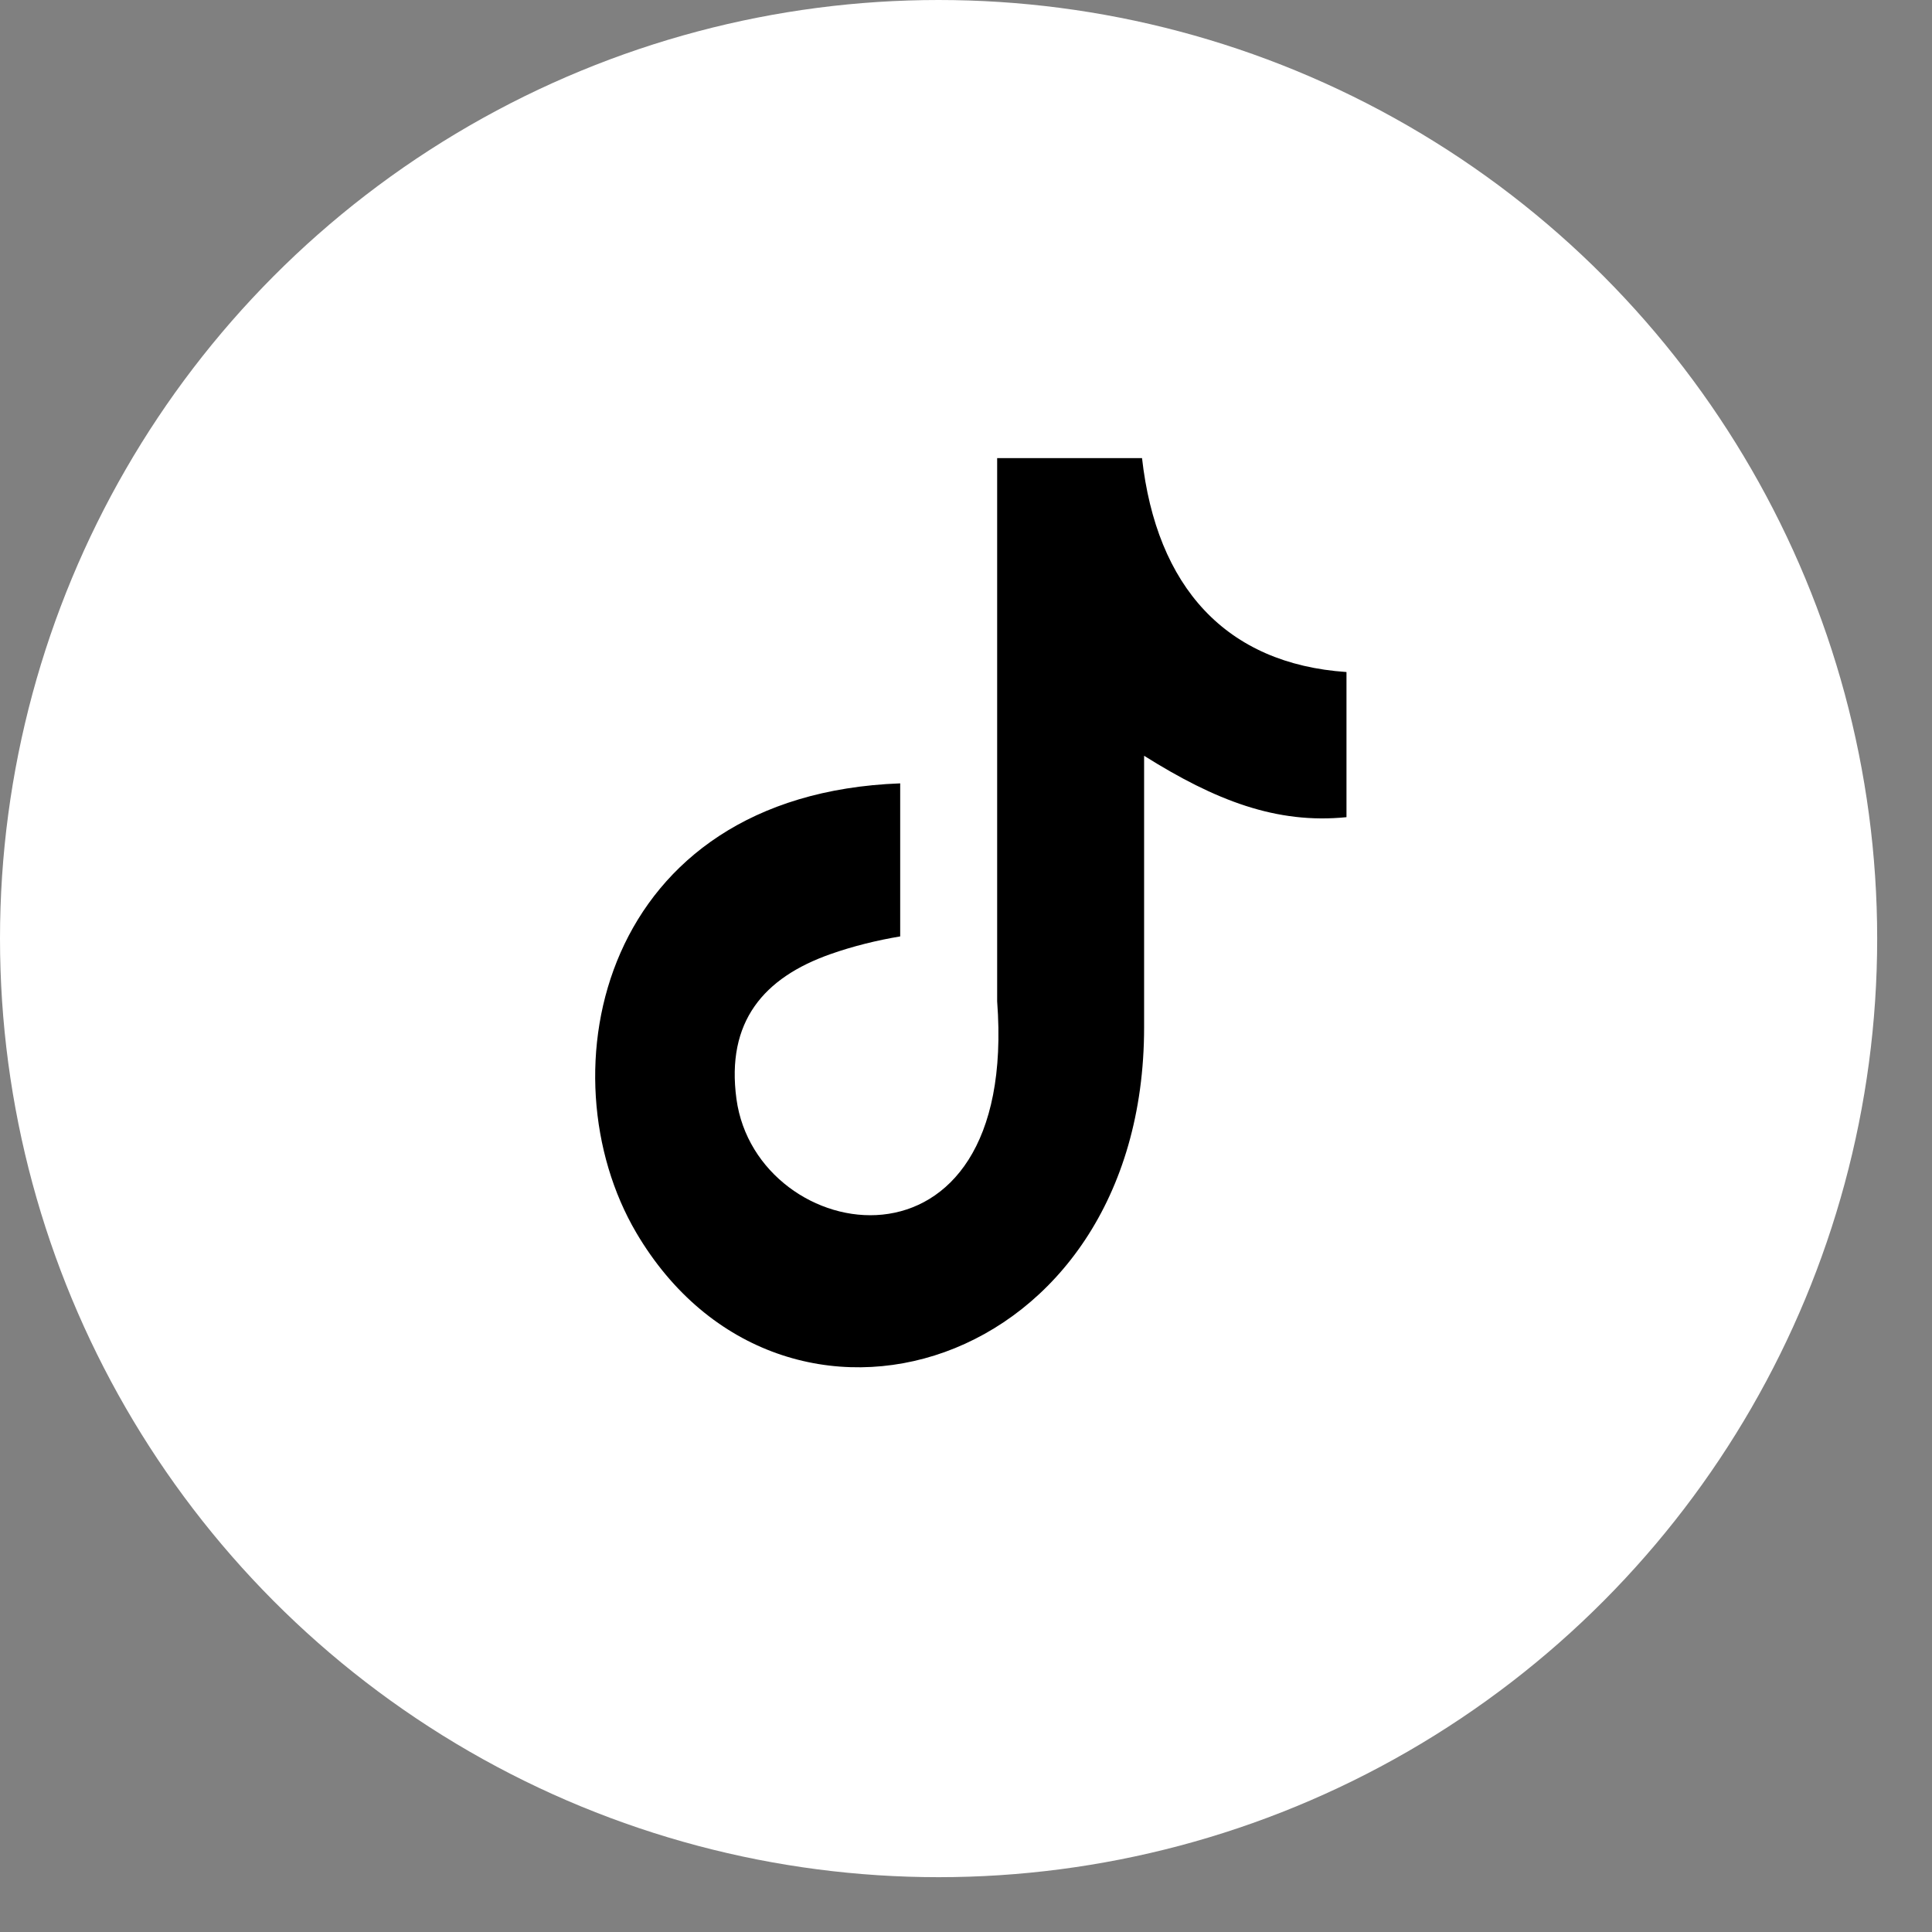
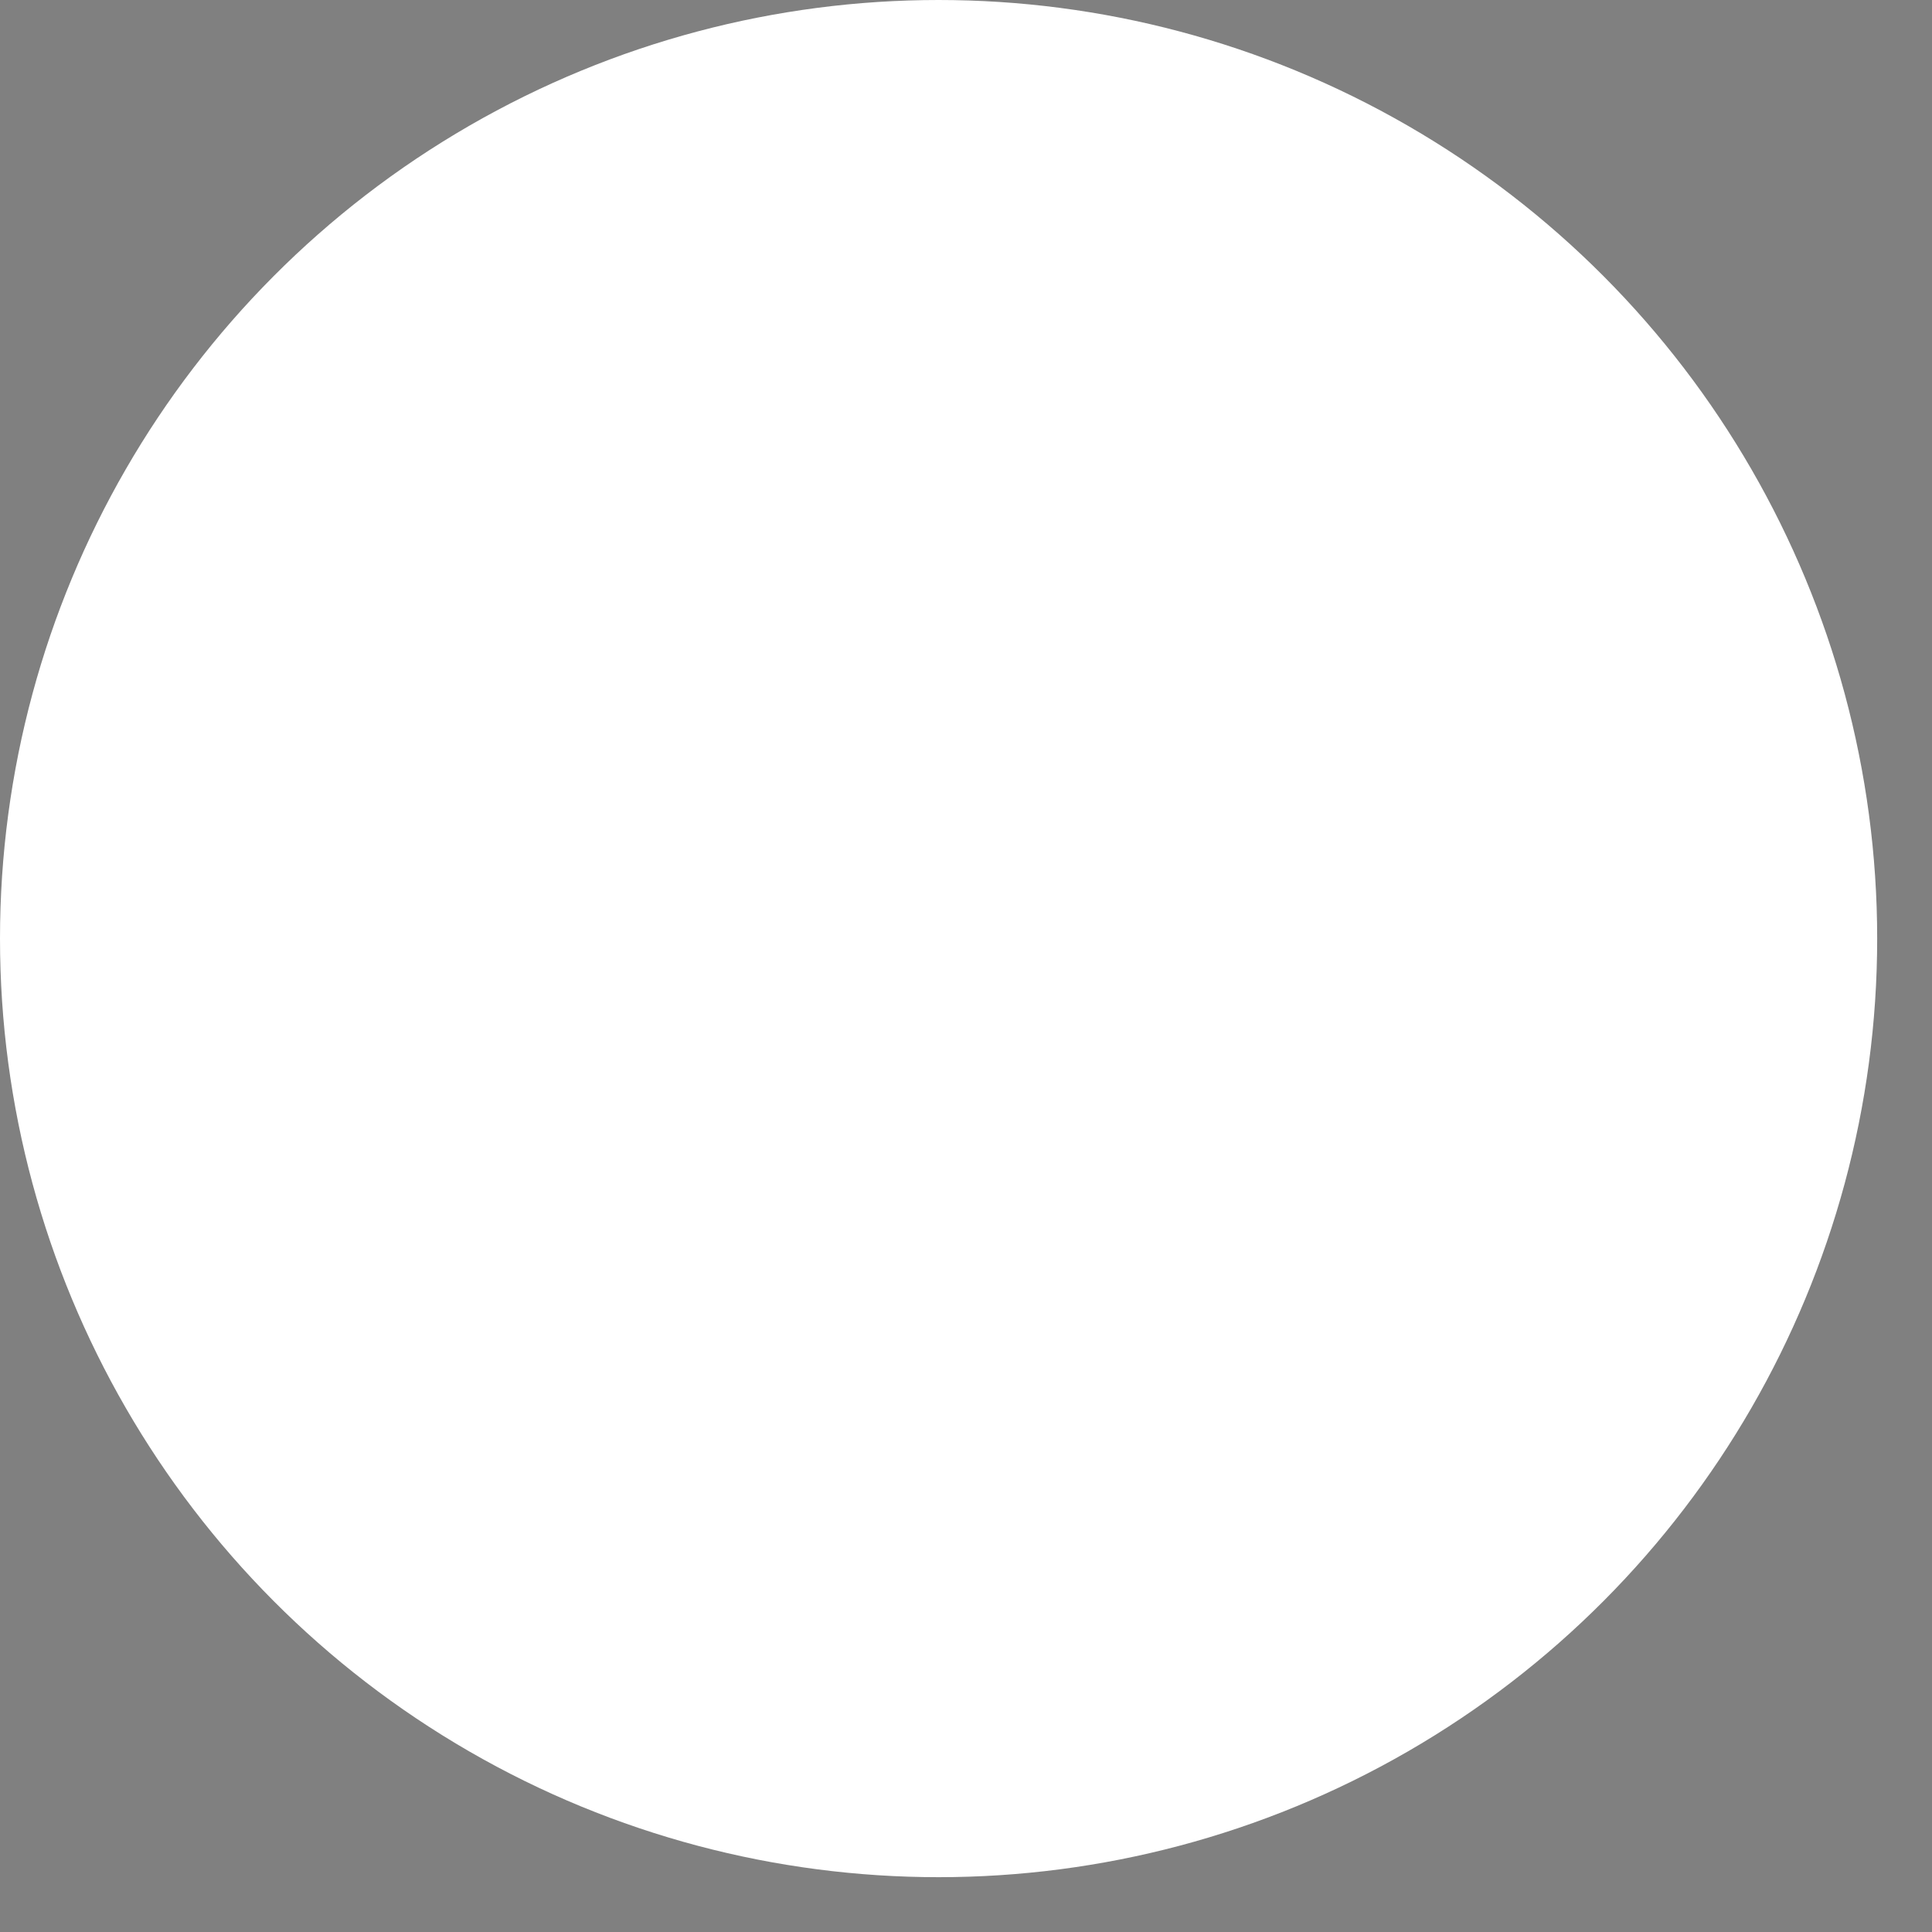
<svg xmlns="http://www.w3.org/2000/svg" width="32" height="32" viewBox="0 0 32 32" fill="none">
  <rect x="0" y="0" width="32" height="32" fill="#808080" stroke="none" />
  <circle cx="15.546" cy="15.546" r="15.546" fill="white" />
-   <path fill-rule="evenodd" clip-rule="evenodd" d="M18.915 7.583C19.154 9.721 20.304 10.995 22.302 11.131V13.535C21.144 13.652 20.13 13.259 18.95 12.518V17.015C18.95 22.727 12.951 24.512 10.539 20.418C8.989 17.783 9.938 13.16 14.91 12.975V15.51C14.531 15.573 14.126 15.672 13.756 15.803C12.651 16.192 12.024 16.92 12.198 18.203C12.533 20.662 16.878 21.389 16.516 16.585V7.588H18.915V7.583Z" fill="black" />
</svg>